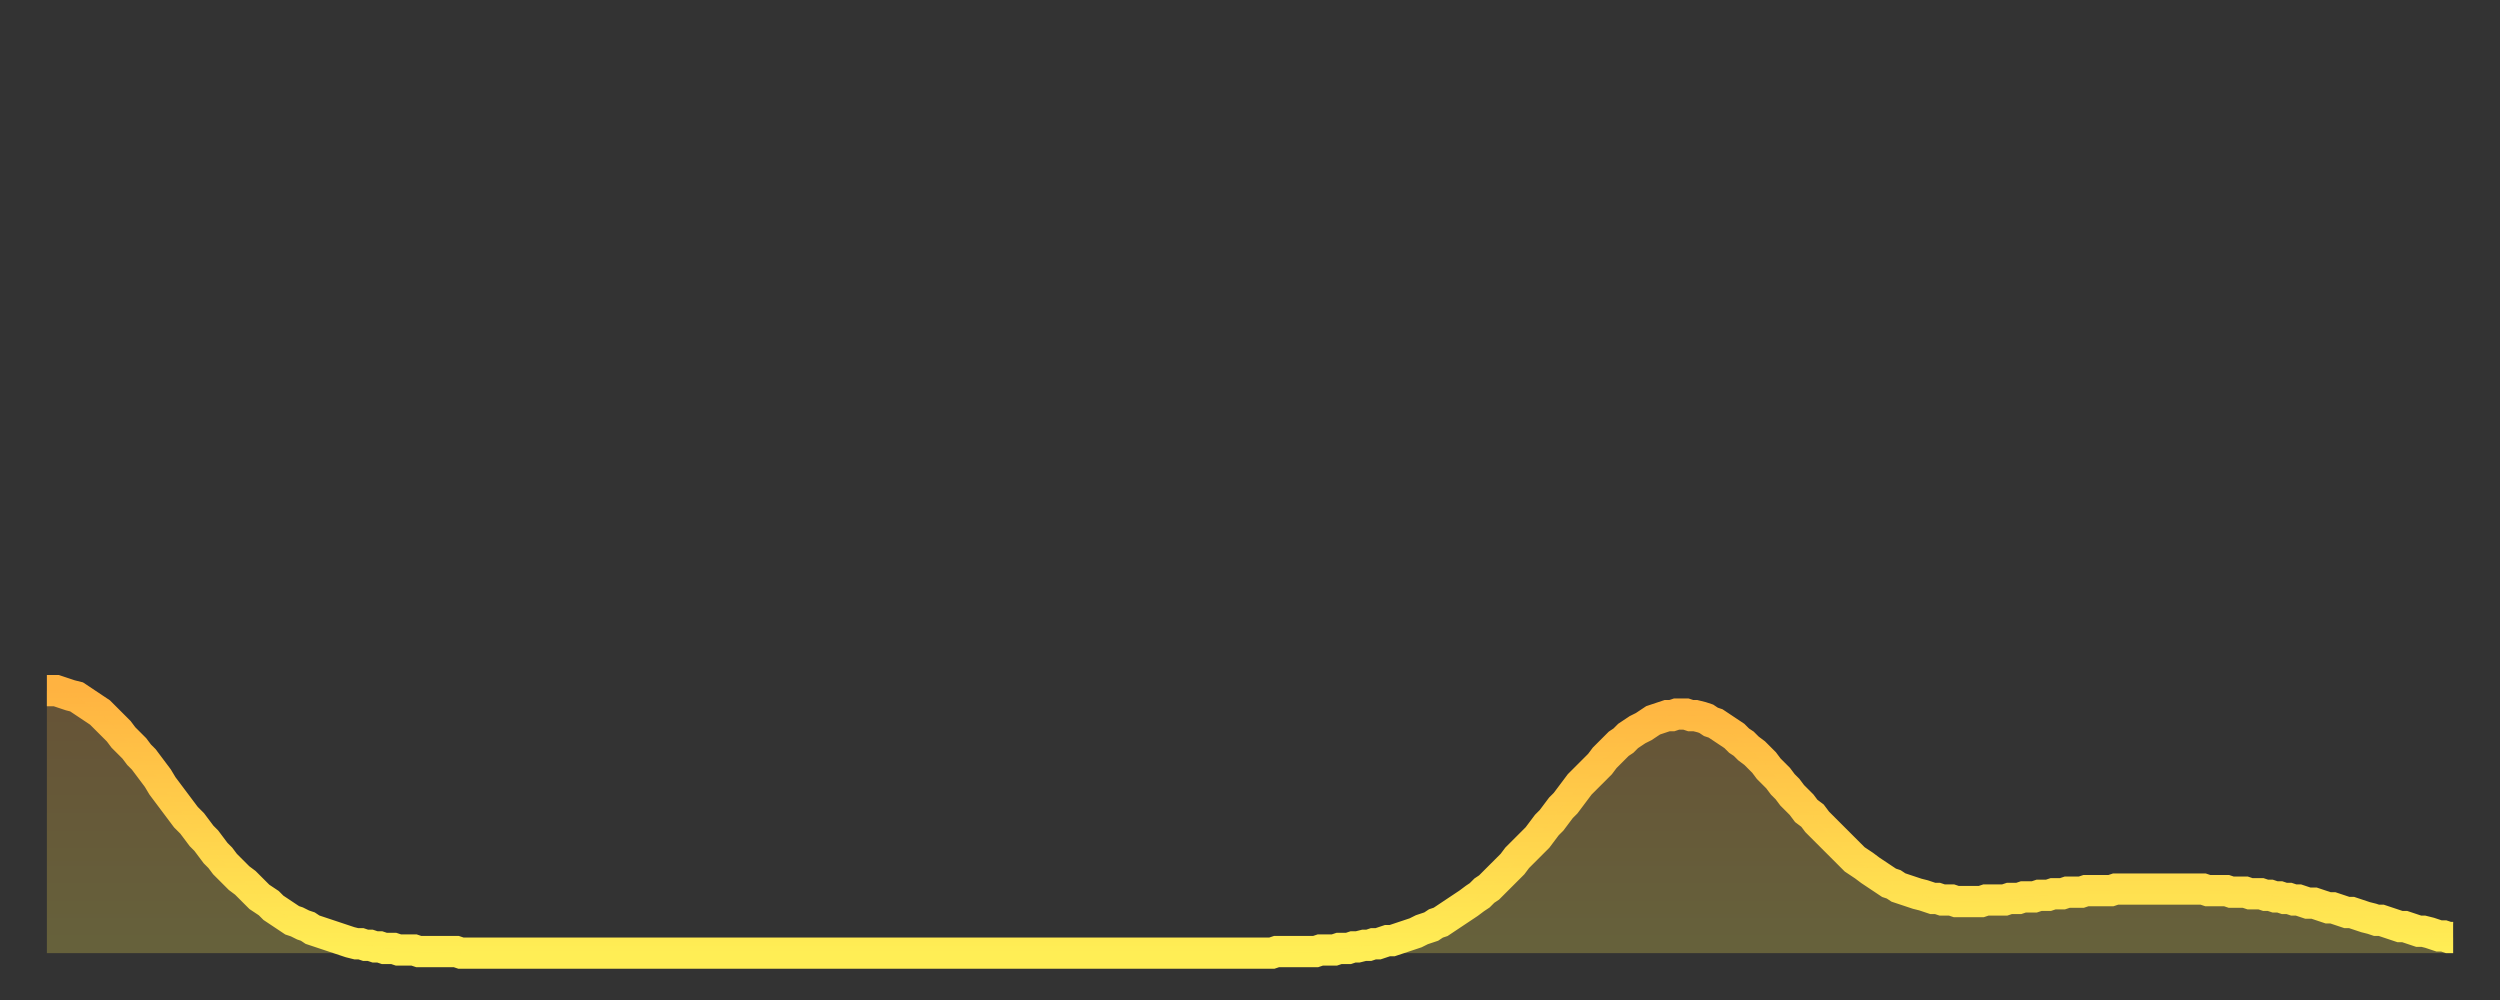
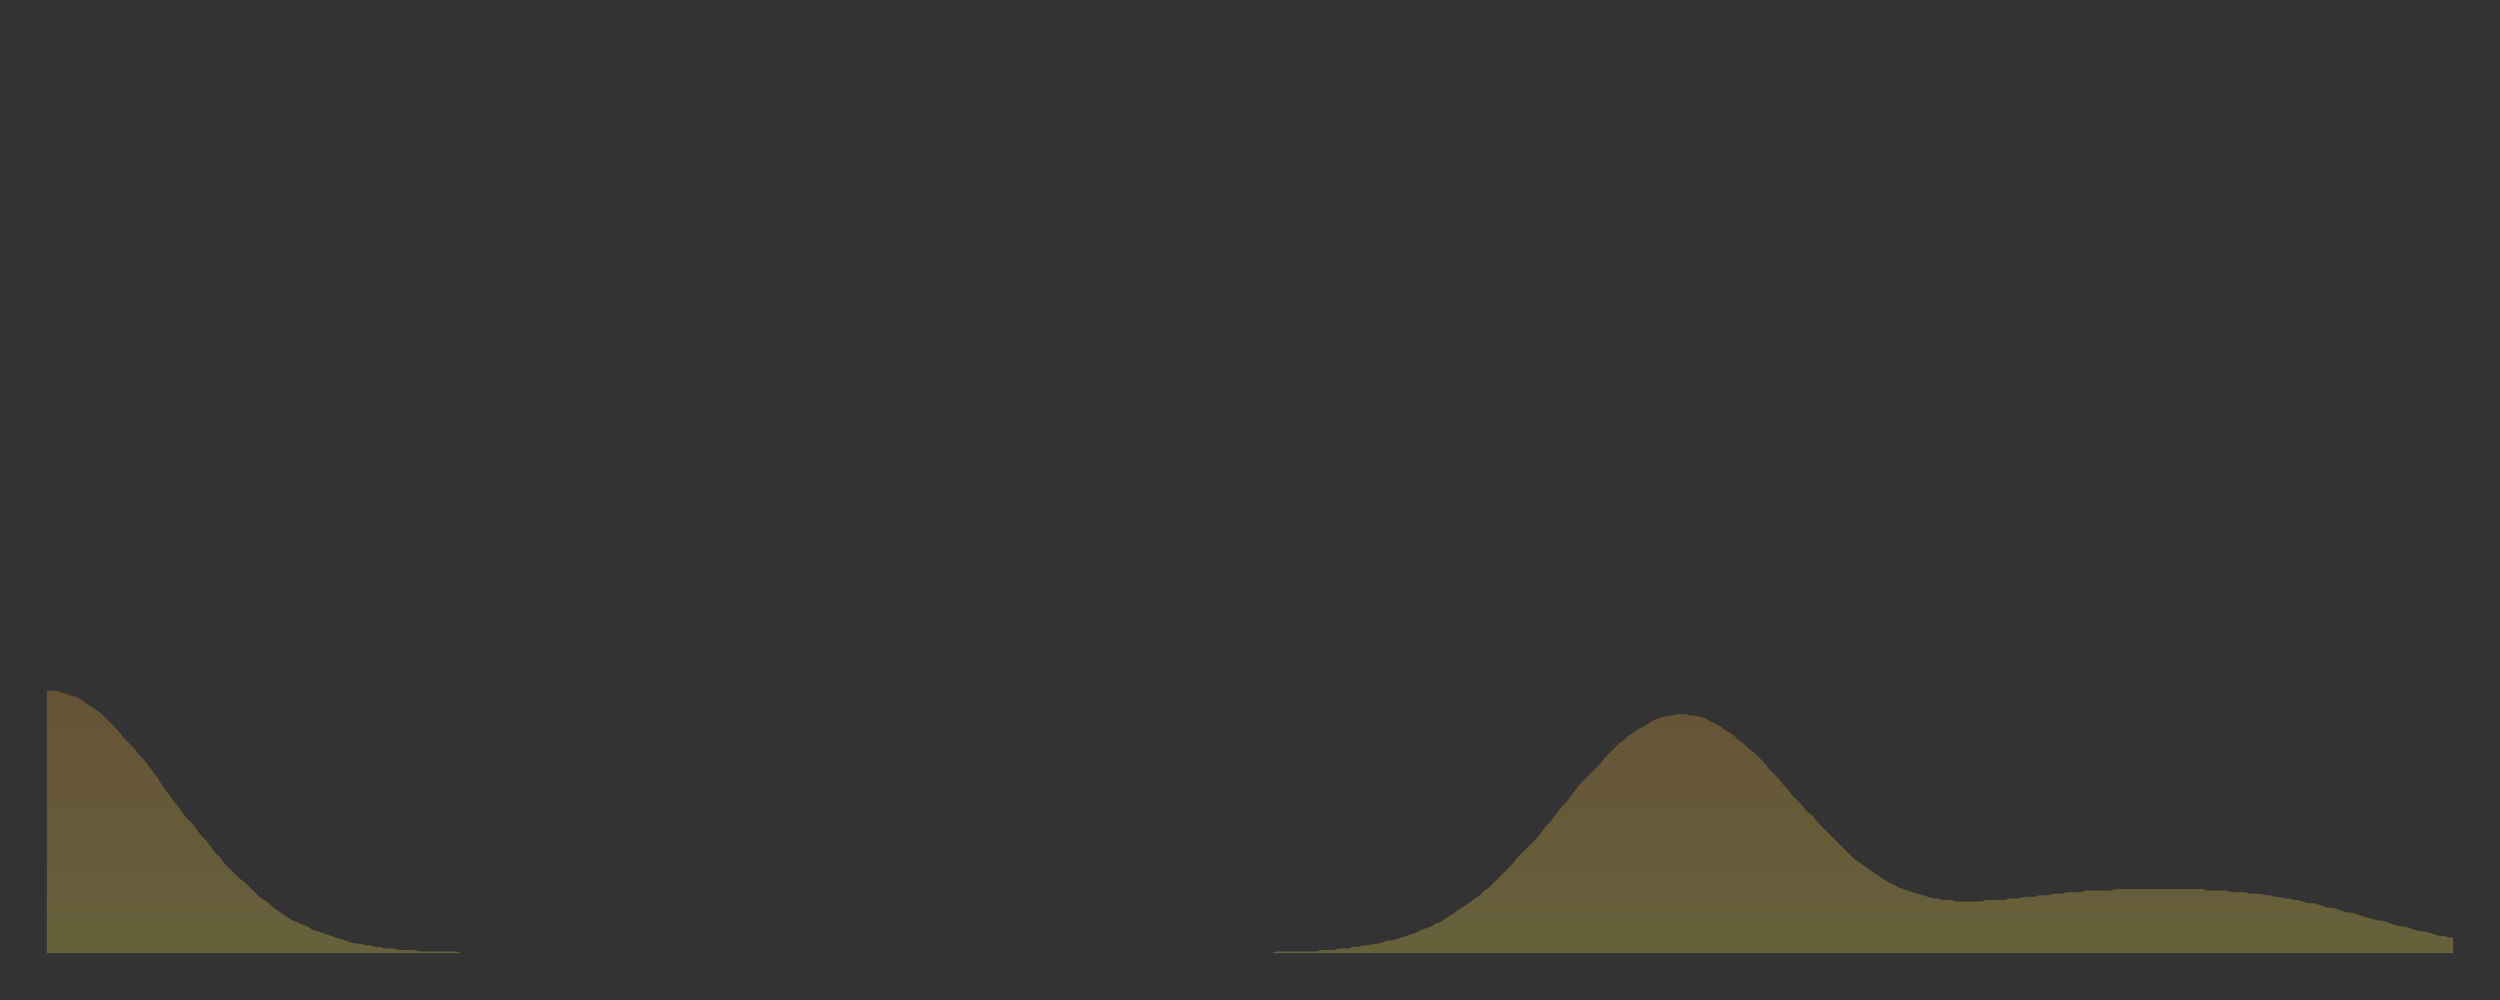
<svg xmlns="http://www.w3.org/2000/svg" baseProfile="full" height="64" version="1.1" width="160">
  <rect width="100%" height="100%" fill="#333333" stroke="none" />
  <defs>
    <linearGradient id="id1414762" x1="0" x2="0" y1="0" y2="1">
      <stop offset="0%" stop-color="#ffb341" />
      <stop offset="50%" stop-color="#ffd04b" />
      <stop offset="100%" stop-color="#ffee55" />
    </linearGradient>
  </defs>
  <g transform="translate(3,3)">
    <g>
-       <path d="M 0.0 41.2 0.3 41.2 0.6 41.2 0.9 41.3 1.2 41.4 1.5 41.5 1.9 41.6 2.2 41.8 2.5 42.0 2.8 42.2 3.1 42.4 3.4 42.6 3.7 42.9 4.0 43.2 4.3 43.5 4.6 43.8 4.9 44.2 5.2 44.5 5.6 44.9 5.9 45.3 6.2 45.6 6.5 46.0 6.8 46.4 7.1 46.8 7.4 47.3 7.7 47.7 8.0 48.1 8.3 48.5 8.6 48.9 8.9 49.3 9.3 49.7 9.6 50.1 9.9 50.5 10.2 50.8 10.5 51.2 10.8 51.6 11.1 51.9 11.4 52.3 11.7 52.6 12.0 52.9 12.3 53.2 12.7 53.5 13.0 53.8 13.3 54.1 13.6 54.4 13.9 54.6 14.2 54.8 14.5 55.1 14.8 55.3 15.1 55.5 15.4 55.7 15.7 55.9 16.0 56.0 16.4 56.2 16.7 56.3 17.0 56.5 17.3 56.6 17.6 56.7 17.9 56.8 18.2 56.9 18.5 57.0 18.8 57.1 19.1 57.2 19.4 57.3 19.8 57.4 20.1 57.4 20.4 57.5 20.7 57.5 21.0 57.6 21.3 57.6 21.6 57.7 21.9 57.7 22.2 57.7 22.5 57.8 22.8 57.8 23.1 57.8 23.5 57.8 23.8 57.9 24.1 57.9 24.4 57.9 24.7 57.9 25.0 57.9 25.3 57.9 25.6 57.9 25.9 57.9 26.2 57.9 26.5 58.0 26.8 58.0 27.2 58.0 27.5 58.0 27.8 58.0 28.1 58.0 28.4 58.0 28.7 58.0 29.0 58.0 29.3 58.0 29.6 58.0 29.9 58.0 30.2 58.0 30.6 58.0 30.9 58.0 31.2 58.0 31.5 58.0 31.8 58.0 32.1 58.0 32.4 58.0 32.7 58.0 33.0 58.0 33.3 58.0 33.6 58.0 33.9 58.0 34.3 58.0 34.6 58.0 34.9 58.0 35.2 58.0 35.5 58.0 35.8 58.0 36.1 58.0 36.4 58.0 36.7 58.0 37.0 58.0 37.3 58.0 37.7 58.0 38.0 58.0 38.3 58.0 38.6 58.0 38.9 58.0 39.2 58.0 39.5 58.0 39.8 58.0 40.1 58.0 40.4 58.0 40.7 58.0 41.0 58.0 41.4 58.0 41.7 58.0 42.0 58.0 42.3 58.0 42.6 58.0 42.9 58.0 43.2 58.0 43.5 58.0 43.8 58.0 44.1 58.0 44.4 58.0 44.7 58.0 45.1 58.0 45.4 58.0 45.7 58.0 46.0 58.0 46.3 58.0 46.6 58.0 46.9 58.0 47.2 58.0 47.5 58.0 47.8 58.0 48.1 58.0 48.5 58.0 48.8 58.0 49.1 58.0 49.4 58.0 49.7 58.0 50.0 58.0 50.3 58.0 50.6 58.0 50.9 58.0 51.2 58.0 51.5 58.0 51.8 58.0 52.2 58.0 52.5 58.0 52.8 58.0 53.1 58.0 53.4 58.0 53.7 58.0 54.0 58.0 54.3 58.0 54.6 58.0 54.9 58.0 55.2 58.0 55.6 58.0 55.9 58.0 56.2 58.0 56.5 58.0 56.8 58.0 57.1 58.0 57.4 58.0 57.7 58.0 58.0 58.0 58.3 58.0 58.6 58.0 58.9 58.0 59.3 58.0 59.6 58.0 59.9 58.0 60.2 58.0 60.5 58.0 60.8 58.0 61.1 58.0 61.4 58.0 61.7 58.0 62.0 58.0 62.3 58.0 62.6 58.0 63.0 58.0 63.3 58.0 63.6 58.0 63.9 58.0 64.2 58.0 64.5 58.0 64.8 58.0 65.1 58.0 65.4 58.0 65.7 58.0 66.0 58.0 66.4 58.0 66.7 58.0 67.0 58.0 67.3 58.0 67.6 58.0 67.9 58.0 68.2 58.0 68.5 58.0 68.8 58.0 69.1 58.0 69.4 58.0 69.7 58.0 70.1 58.0 70.4 58.0 70.7 58.0 71.0 58.0 71.3 58.0 71.6 58.0 71.9 58.0 72.2 58.0 72.5 58.0 72.8 58.0 73.1 58.0 73.5 58.0 73.8 58.0 74.1 58.0 74.4 58.0 74.7 58.0 75.0 58.0 75.3 58.0 75.6 58.0 75.9 58.0 76.2 58.0 76.5 58.0 76.8 58.0 77.2 58.0 77.5 58.0 77.8 58.0 78.1 58.0 78.4 58.0 78.7 57.9 79.0 57.9 79.3 57.9 79.6 57.9 79.9 57.9 80.2 57.9 80.5 57.9 80.9 57.9 81.2 57.9 81.5 57.8 81.8 57.8 82.1 57.8 82.4 57.8 82.7 57.7 83.0 57.7 83.3 57.7 83.6 57.6 83.9 57.6 84.3 57.5 84.6 57.5 84.9 57.4 85.2 57.4 85.5 57.3 85.8 57.2 86.1 57.2 86.4 57.1 86.7 57.0 87.0 56.9 87.3 56.8 87.6 56.7 88.0 56.5 88.3 56.4 88.6 56.3 88.9 56.1 89.2 56.0 89.5 55.8 89.8 55.6 90.1 55.4 90.4 55.2 90.7 55.0 91.0 54.8 91.4 54.5 91.7 54.3 92.0 54.0 92.3 53.8 92.6 53.5 92.9 53.2 93.2 52.9 93.5 52.6 93.8 52.3 94.1 51.9 94.4 51.6 94.7 51.3 95.1 50.9 95.4 50.6 95.7 50.2 96.0 49.8 96.3 49.5 96.6 49.1 96.9 48.7 97.2 48.4 97.5 48.0 97.8 47.6 98.1 47.2 98.4 46.9 98.8 46.5 99.1 46.2 99.4 45.9 99.7 45.5 100.0 45.2 100.3 44.9 100.6 44.6 100.9 44.4 101.2 44.1 101.5 43.9 101.8 43.7 102.2 43.5 102.5 43.3 102.8 43.1 103.1 43.0 103.4 42.9 103.7 42.8 104.0 42.8 104.3 42.7 104.6 42.7 104.9 42.7 105.2 42.8 105.5 42.8 105.9 42.9 106.2 43.0 106.5 43.2 106.8 43.3 107.1 43.5 107.4 43.7 107.7 43.9 108.0 44.1 108.3 44.4 108.6 44.6 108.9 44.9 109.3 45.2 109.6 45.5 109.9 45.8 110.2 46.2 110.5 46.5 110.8 46.8 111.1 47.2 111.4 47.5 111.7 47.9 112.0 48.2 112.3 48.5 112.6 48.9 113.0 49.2 113.3 49.6 113.6 49.9 113.9 50.2 114.2 50.5 114.5 50.8 114.8 51.1 115.1 51.4 115.4 51.7 115.7 52.0 116.0 52.2 116.3 52.4 116.7 52.7 117.0 52.9 117.3 53.1 117.6 53.3 117.9 53.5 118.2 53.6 118.5 53.8 118.8 53.9 119.1 54.0 119.4 54.1 119.7 54.2 120.1 54.3 120.4 54.4 120.7 54.5 121.0 54.5 121.3 54.6 121.6 54.6 121.9 54.6 122.2 54.7 122.5 54.7 122.8 54.7 123.1 54.7 123.4 54.7 123.8 54.7 124.1 54.6 124.4 54.6 124.7 54.6 125.0 54.6 125.3 54.6 125.6 54.5 125.9 54.5 126.2 54.5 126.5 54.4 126.8 54.4 127.2 54.4 127.5 54.3 127.8 54.3 128.1 54.3 128.4 54.2 128.7 54.2 129.0 54.2 129.3 54.1 129.6 54.1 129.9 54.1 130.2 54.1 130.5 54.0 130.9 54.0 131.2 54.0 131.5 54.0 131.8 54.0 132.1 54.0 132.4 53.9 132.7 53.9 133.0 53.9 133.3 53.9 133.6 53.9 133.9 53.9 134.2 53.9 134.6 53.9 134.9 53.9 135.2 53.9 135.5 53.9 135.8 53.9 136.1 53.9 136.4 53.9 136.7 53.9 137.0 53.9 137.3 53.9 137.6 53.9 138.0 53.9 138.3 54.0 138.6 54.0 138.9 54.0 139.2 54.0 139.5 54.0 139.8 54.1 140.1 54.1 140.4 54.1 140.7 54.1 141.0 54.2 141.3 54.2 141.7 54.2 142.0 54.3 142.3 54.3 142.6 54.4 142.9 54.4 143.2 54.5 143.5 54.5 143.8 54.6 144.1 54.6 144.4 54.7 144.7 54.8 145.1 54.8 145.4 54.9 145.7 55.0 146.0 55.1 146.3 55.1 146.6 55.2 146.9 55.3 147.2 55.4 147.5 55.4 147.8 55.5 148.1 55.6 148.4 55.7 148.8 55.8 149.1 55.9 149.4 55.9 149.7 56.0 150.0 56.1 150.3 56.2 150.6 56.3 150.9 56.3 151.2 56.4 151.5 56.5 151.8 56.6 152.1 56.6 152.5 56.7 152.8 56.8 153.1 56.9 153.4 56.9 153.7 57.0 154.0 57.0" fill="none" id="graph-curve" opacity="1" stroke="url(#id1414762)" stroke-width="2" />
      <path d="M 0 58 L 0.0 41.2 0.3 41.2 0.6 41.2 0.9 41.3 1.2 41.4 1.5 41.5 1.9 41.6 2.2 41.8 2.5 42.0 2.8 42.2 3.1 42.4 3.4 42.6 3.7 42.9 4.0 43.2 4.3 43.5 4.6 43.8 4.9 44.2 5.2 44.5 5.6 44.9 5.9 45.3 6.2 45.6 6.5 46.0 6.8 46.4 7.1 46.8 7.4 47.3 7.7 47.7 8.0 48.1 8.3 48.5 8.6 48.9 8.9 49.3 9.3 49.7 9.6 50.1 9.9 50.5 10.2 50.8 10.5 51.2 10.8 51.6 11.1 51.9 11.4 52.3 11.7 52.6 12.0 52.9 12.3 53.2 12.7 53.5 13.0 53.8 13.3 54.1 13.6 54.4 13.9 54.6 14.2 54.8 14.5 55.1 14.8 55.3 15.1 55.5 15.4 55.7 15.7 55.9 16.0 56.0 16.4 56.2 16.7 56.3 17.0 56.5 17.3 56.6 17.6 56.7 17.9 56.8 18.2 56.9 18.5 57.0 18.8 57.1 19.1 57.2 19.4 57.3 19.8 57.4 20.1 57.4 20.4 57.5 20.7 57.5 21.0 57.6 21.3 57.6 21.6 57.7 21.9 57.7 22.2 57.7 22.5 57.8 22.8 57.8 23.1 57.8 23.5 57.8 23.8 57.9 24.1 57.9 24.4 57.9 24.7 57.9 25.0 57.9 25.3 57.9 25.6 57.9 25.9 57.9 26.2 57.9 26.5 58.0 26.8 58.0 27.2 58.0 27.5 58.0 27.8 58.0 28.1 58.0 28.4 58.0 28.7 58.0 29.0 58.0 29.3 58.0 29.6 58.0 29.9 58.0 30.2 58.0 30.6 58.0 30.9 58.0 31.2 58.0 31.5 58.0 31.8 58.0 32.1 58.0 32.4 58.0 32.7 58.0 33.0 58.0 33.3 58.0 33.6 58.0 33.9 58.0 34.3 58.0 34.6 58.0 34.9 58.0 35.2 58.0 35.5 58.0 35.8 58.0 36.1 58.0 36.4 58.0 36.7 58.0 37.0 58.0 37.3 58.0 37.7 58.0 38.0 58.0 38.3 58.0 38.6 58.0 38.9 58.0 39.2 58.0 39.5 58.0 39.8 58.0 40.1 58.0 40.4 58.0 40.7 58.0 41.0 58.0 41.4 58.0 41.7 58.0 42.0 58.0 42.3 58.0 42.6 58.0 42.9 58.0 43.2 58.0 43.5 58.0 43.8 58.0 44.1 58.0 44.4 58.0 44.7 58.0 45.1 58.0 45.4 58.0 45.7 58.0 46.0 58.0 46.3 58.0 46.6 58.0 46.9 58.0 47.2 58.0 47.5 58.0 47.8 58.0 48.1 58.0 48.5 58.0 48.8 58.0 49.1 58.0 49.4 58.0 49.7 58.0 50.0 58.0 50.3 58.0 50.6 58.0 50.9 58.0 51.2 58.0 51.5 58.0 51.8 58.0 52.2 58.0 52.5 58.0 52.8 58.0 53.1 58.0 53.4 58.0 53.7 58.0 54.0 58.0 54.3 58.0 54.6 58.0 54.9 58.0 55.2 58.0 55.6 58.0 55.9 58.0 56.2 58.0 56.5 58.0 56.8 58.0 57.1 58.0 57.4 58.0 57.7 58.0 58.0 58.0 58.3 58.0 58.6 58.0 58.9 58.0 59.3 58.0 59.6 58.0 59.9 58.0 60.2 58.0 60.5 58.0 60.8 58.0 61.1 58.0 61.4 58.0 61.7 58.0 62.0 58.0 62.3 58.0 62.6 58.0 63.0 58.0 63.3 58.0 63.6 58.0 63.9 58.0 64.2 58.0 64.5 58.0 64.8 58.0 65.1 58.0 65.4 58.0 65.7 58.0 66.0 58.0 66.4 58.0 66.7 58.0 67.0 58.0 67.3 58.0 67.6 58.0 67.9 58.0 68.2 58.0 68.5 58.0 68.8 58.0 69.1 58.0 69.4 58.0 69.7 58.0 70.1 58.0 70.4 58.0 70.7 58.0 71.0 58.0 71.3 58.0 71.6 58.0 71.9 58.0 72.2 58.0 72.5 58.0 72.8 58.0 73.1 58.0 73.5 58.0 73.8 58.0 74.1 58.0 74.4 58.0 74.7 58.0 75.0 58.0 75.3 58.0 75.6 58.0 75.9 58.0 76.2 58.0 76.5 58.0 76.8 58.0 77.2 58.0 77.5 58.0 77.8 58.0 78.1 58.0 78.4 58.0 78.7 57.9 79.0 57.9 79.3 57.9 79.6 57.9 79.9 57.9 80.2 57.9 80.5 57.9 80.9 57.9 81.2 57.9 81.5 57.8 81.8 57.8 82.1 57.8 82.4 57.8 82.7 57.7 83.0 57.7 83.3 57.7 83.6 57.6 83.9 57.6 84.3 57.5 84.6 57.5 84.9 57.4 85.2 57.4 85.5 57.3 85.8 57.2 86.1 57.2 86.4 57.1 86.7 57.0 87.0 56.9 87.3 56.8 87.6 56.7 88.0 56.5 88.3 56.4 88.6 56.3 88.9 56.1 89.2 56.0 89.5 55.8 89.8 55.6 90.1 55.4 90.4 55.2 90.7 55.0 91.0 54.8 91.4 54.5 91.7 54.3 92.0 54.0 92.3 53.8 92.6 53.5 92.9 53.2 93.2 52.9 93.5 52.6 93.8 52.3 94.1 51.9 94.4 51.6 94.7 51.3 95.1 50.9 95.4 50.6 95.7 50.2 96.0 49.8 96.3 49.5 96.6 49.1 96.9 48.7 97.2 48.4 97.5 48.0 97.8 47.6 98.1 47.2 98.4 46.9 98.8 46.5 99.1 46.2 99.4 45.9 99.7 45.5 100.0 45.2 100.3 44.9 100.6 44.6 100.9 44.4 101.2 44.1 101.5 43.9 101.8 43.7 102.2 43.5 102.5 43.3 102.8 43.1 103.1 43.0 103.4 42.9 103.7 42.8 104.0 42.8 104.3 42.7 104.6 42.7 104.9 42.7 105.2 42.8 105.5 42.8 105.9 42.9 106.2 43.0 106.5 43.2 106.8 43.3 107.1 43.5 107.4 43.7 107.7 43.9 108.0 44.1 108.3 44.4 108.6 44.6 108.9 44.9 109.3 45.2 109.6 45.5 109.9 45.8 110.2 46.2 110.5 46.5 110.8 46.8 111.1 47.2 111.4 47.5 111.7 47.9 112.0 48.2 112.3 48.5 112.6 48.9 113.0 49.2 113.3 49.6 113.6 49.9 113.9 50.2 114.2 50.5 114.5 50.8 114.8 51.1 115.1 51.4 115.4 51.7 115.7 52.0 116.0 52.2 116.3 52.4 116.7 52.7 117.0 52.9 117.3 53.1 117.6 53.3 117.9 53.5 118.2 53.6 118.5 53.8 118.8 53.9 119.1 54.0 119.4 54.1 119.7 54.2 120.1 54.3 120.4 54.4 120.7 54.5 121.0 54.5 121.3 54.6 121.6 54.6 121.9 54.6 122.2 54.7 122.5 54.7 122.8 54.7 123.1 54.7 123.4 54.7 123.8 54.7 124.1 54.6 124.4 54.6 124.7 54.6 125.0 54.6 125.3 54.6 125.6 54.5 125.9 54.5 126.2 54.5 126.5 54.4 126.8 54.4 127.2 54.4 127.5 54.3 127.8 54.3 128.1 54.3 128.4 54.2 128.7 54.2 129.0 54.2 129.3 54.1 129.6 54.1 129.9 54.1 130.2 54.1 130.5 54.0 130.9 54.0 131.2 54.0 131.5 54.0 131.8 54.0 132.1 54.0 132.4 53.9 132.7 53.9 133.0 53.9 133.3 53.9 133.6 53.9 133.9 53.9 134.2 53.9 134.6 53.9 134.9 53.9 135.2 53.9 135.5 53.9 135.8 53.9 136.1 53.9 136.4 53.9 136.7 53.9 137.0 53.9 137.3 53.9 137.6 53.9 138.0 53.9 138.3 54.0 138.6 54.0 138.9 54.0 139.2 54.0 139.5 54.0 139.8 54.1 140.1 54.1 140.4 54.1 140.7 54.1 141.0 54.2 141.3 54.2 141.7 54.2 142.0 54.3 142.3 54.3 142.6 54.4 142.9 54.4 143.2 54.5 143.5 54.5 143.8 54.6 144.1 54.6 144.4 54.7 144.7 54.8 145.1 54.8 145.4 54.9 145.7 55.0 146.0 55.1 146.3 55.1 146.6 55.2 146.9 55.3 147.2 55.4 147.5 55.4 147.8 55.5 148.1 55.6 148.4 55.7 148.8 55.8 149.1 55.9 149.4 55.9 149.7 56.0 150.0 56.1 150.3 56.2 150.6 56.3 150.9 56.3 151.2 56.4 151.5 56.5 151.8 56.6 152.1 56.6 152.5 56.7 152.8 56.8 153.1 56.9 153.4 56.9 153.7 57.0 154.0 57.0 154 58" fill="url(#id1414762)" fill-opacity=".25" id="graph-shadow" />
    </g>
  </g>
</svg>